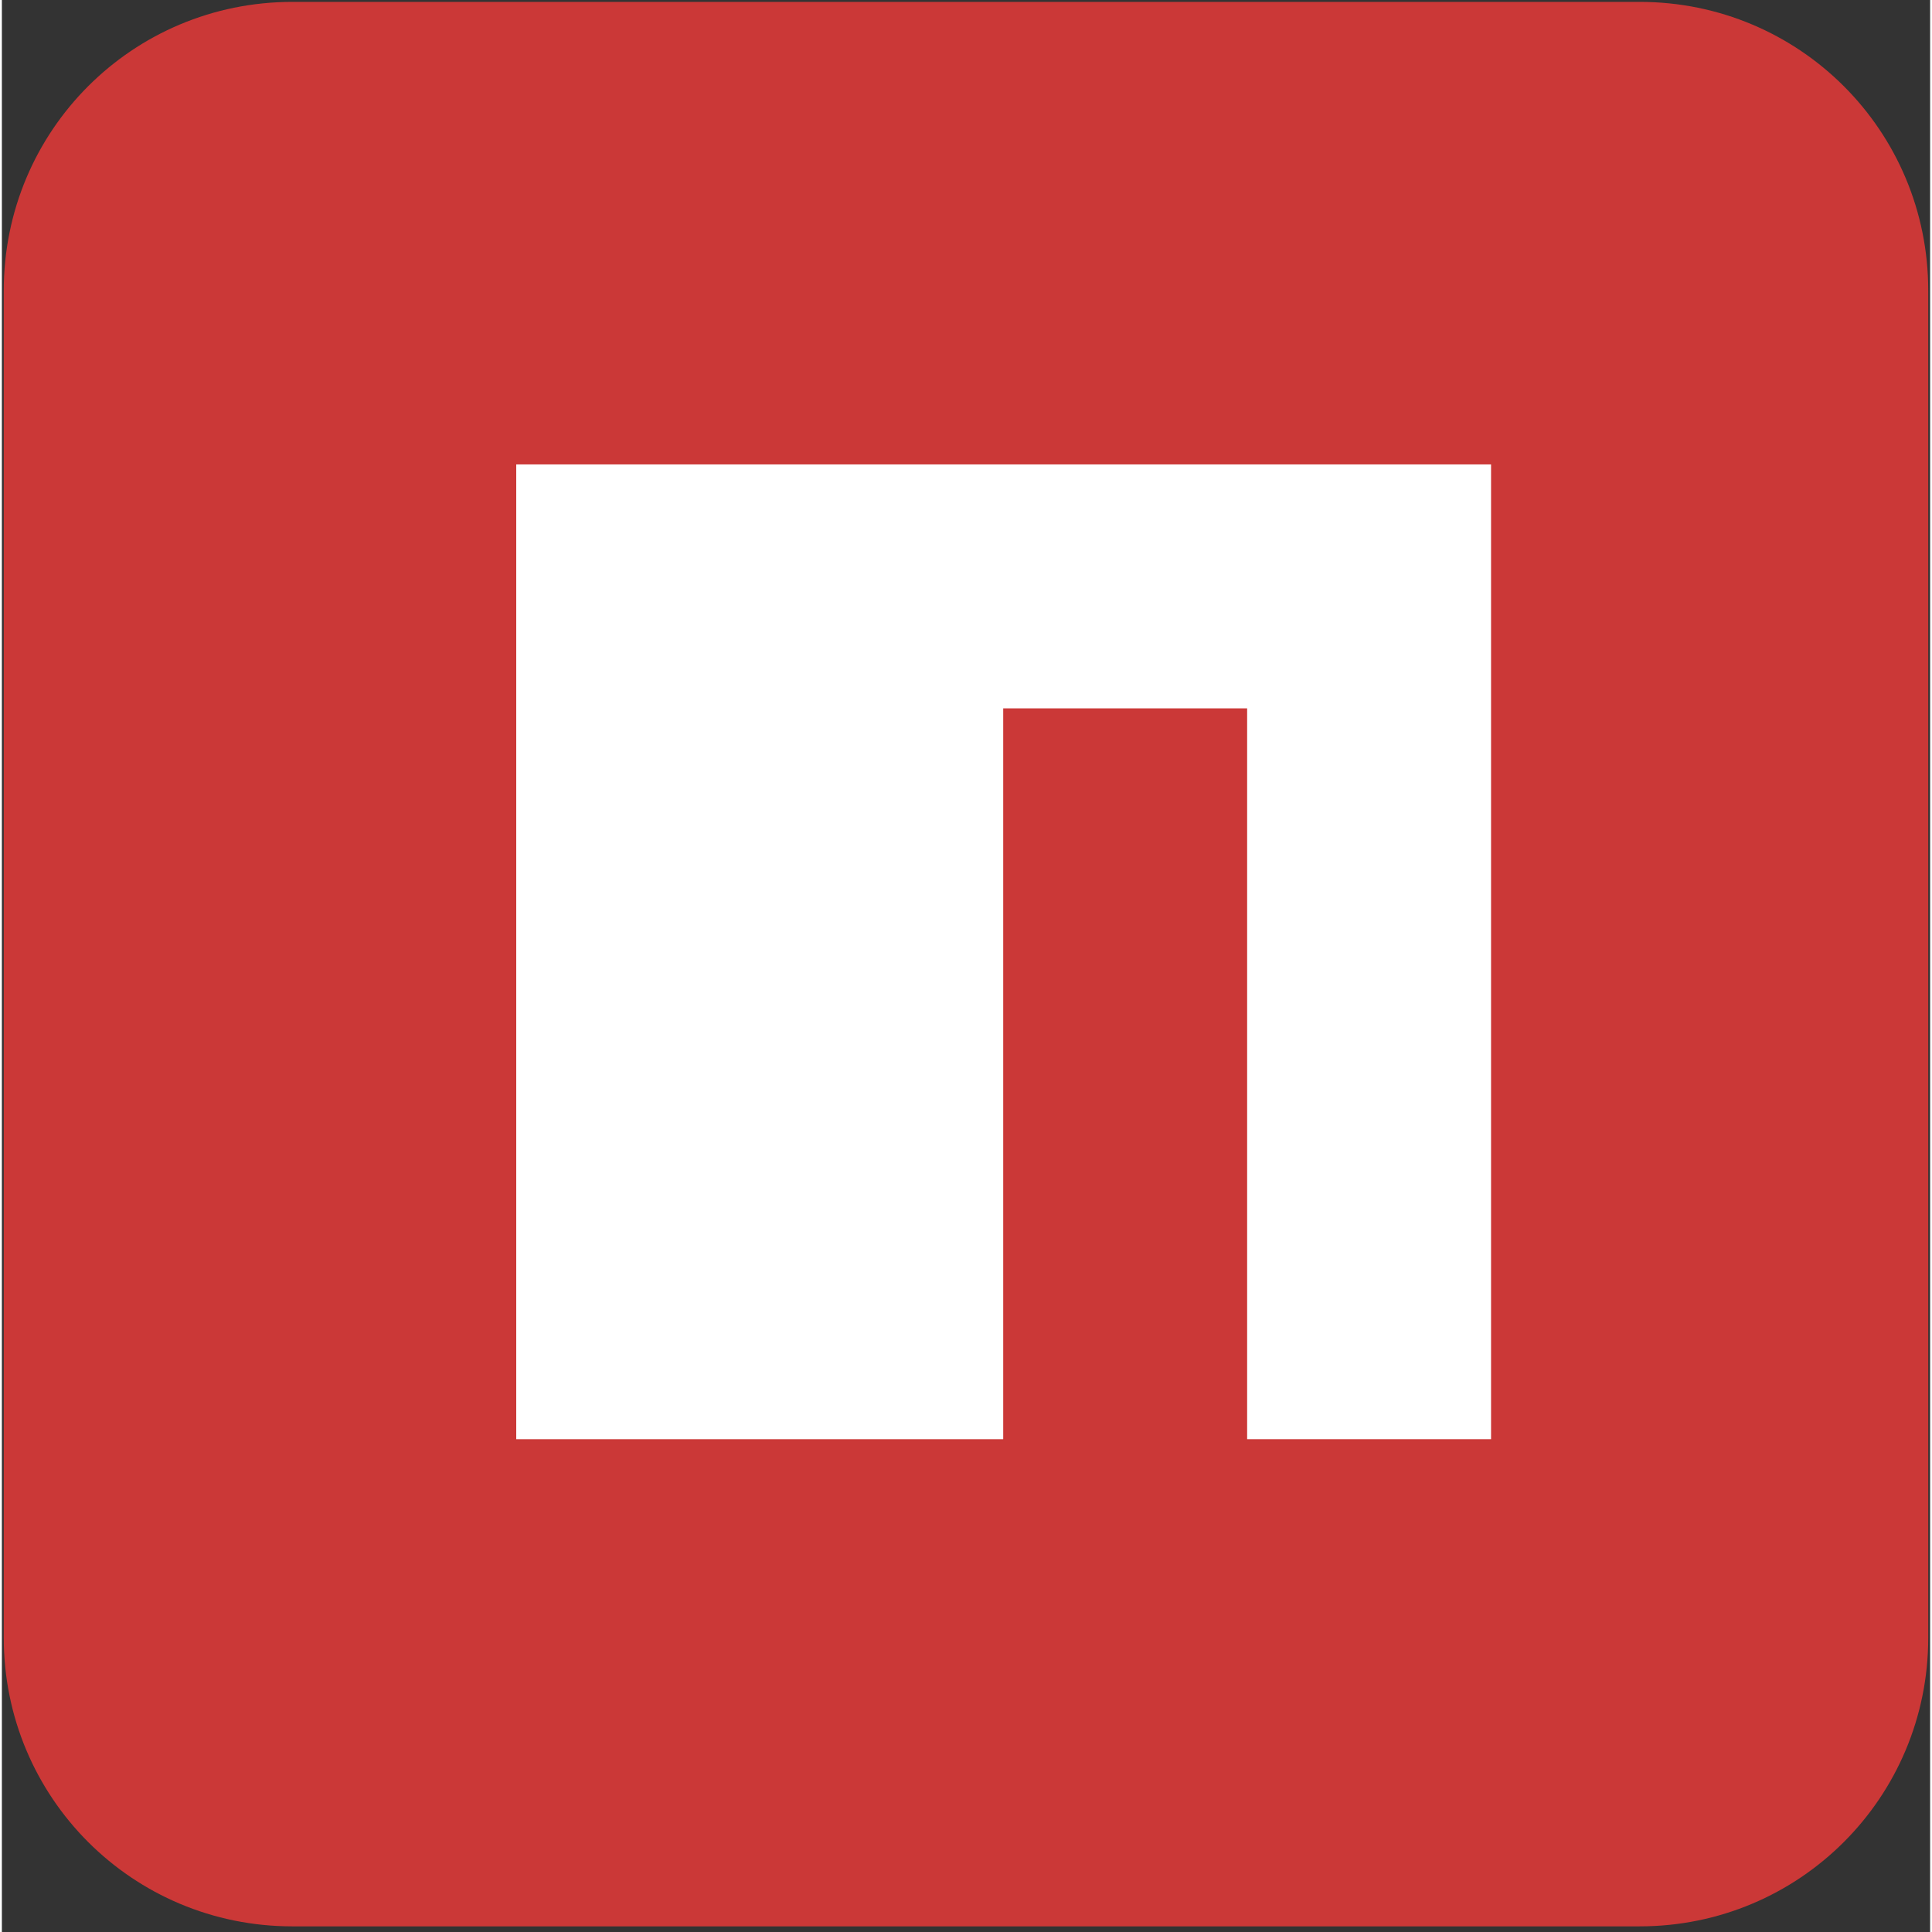
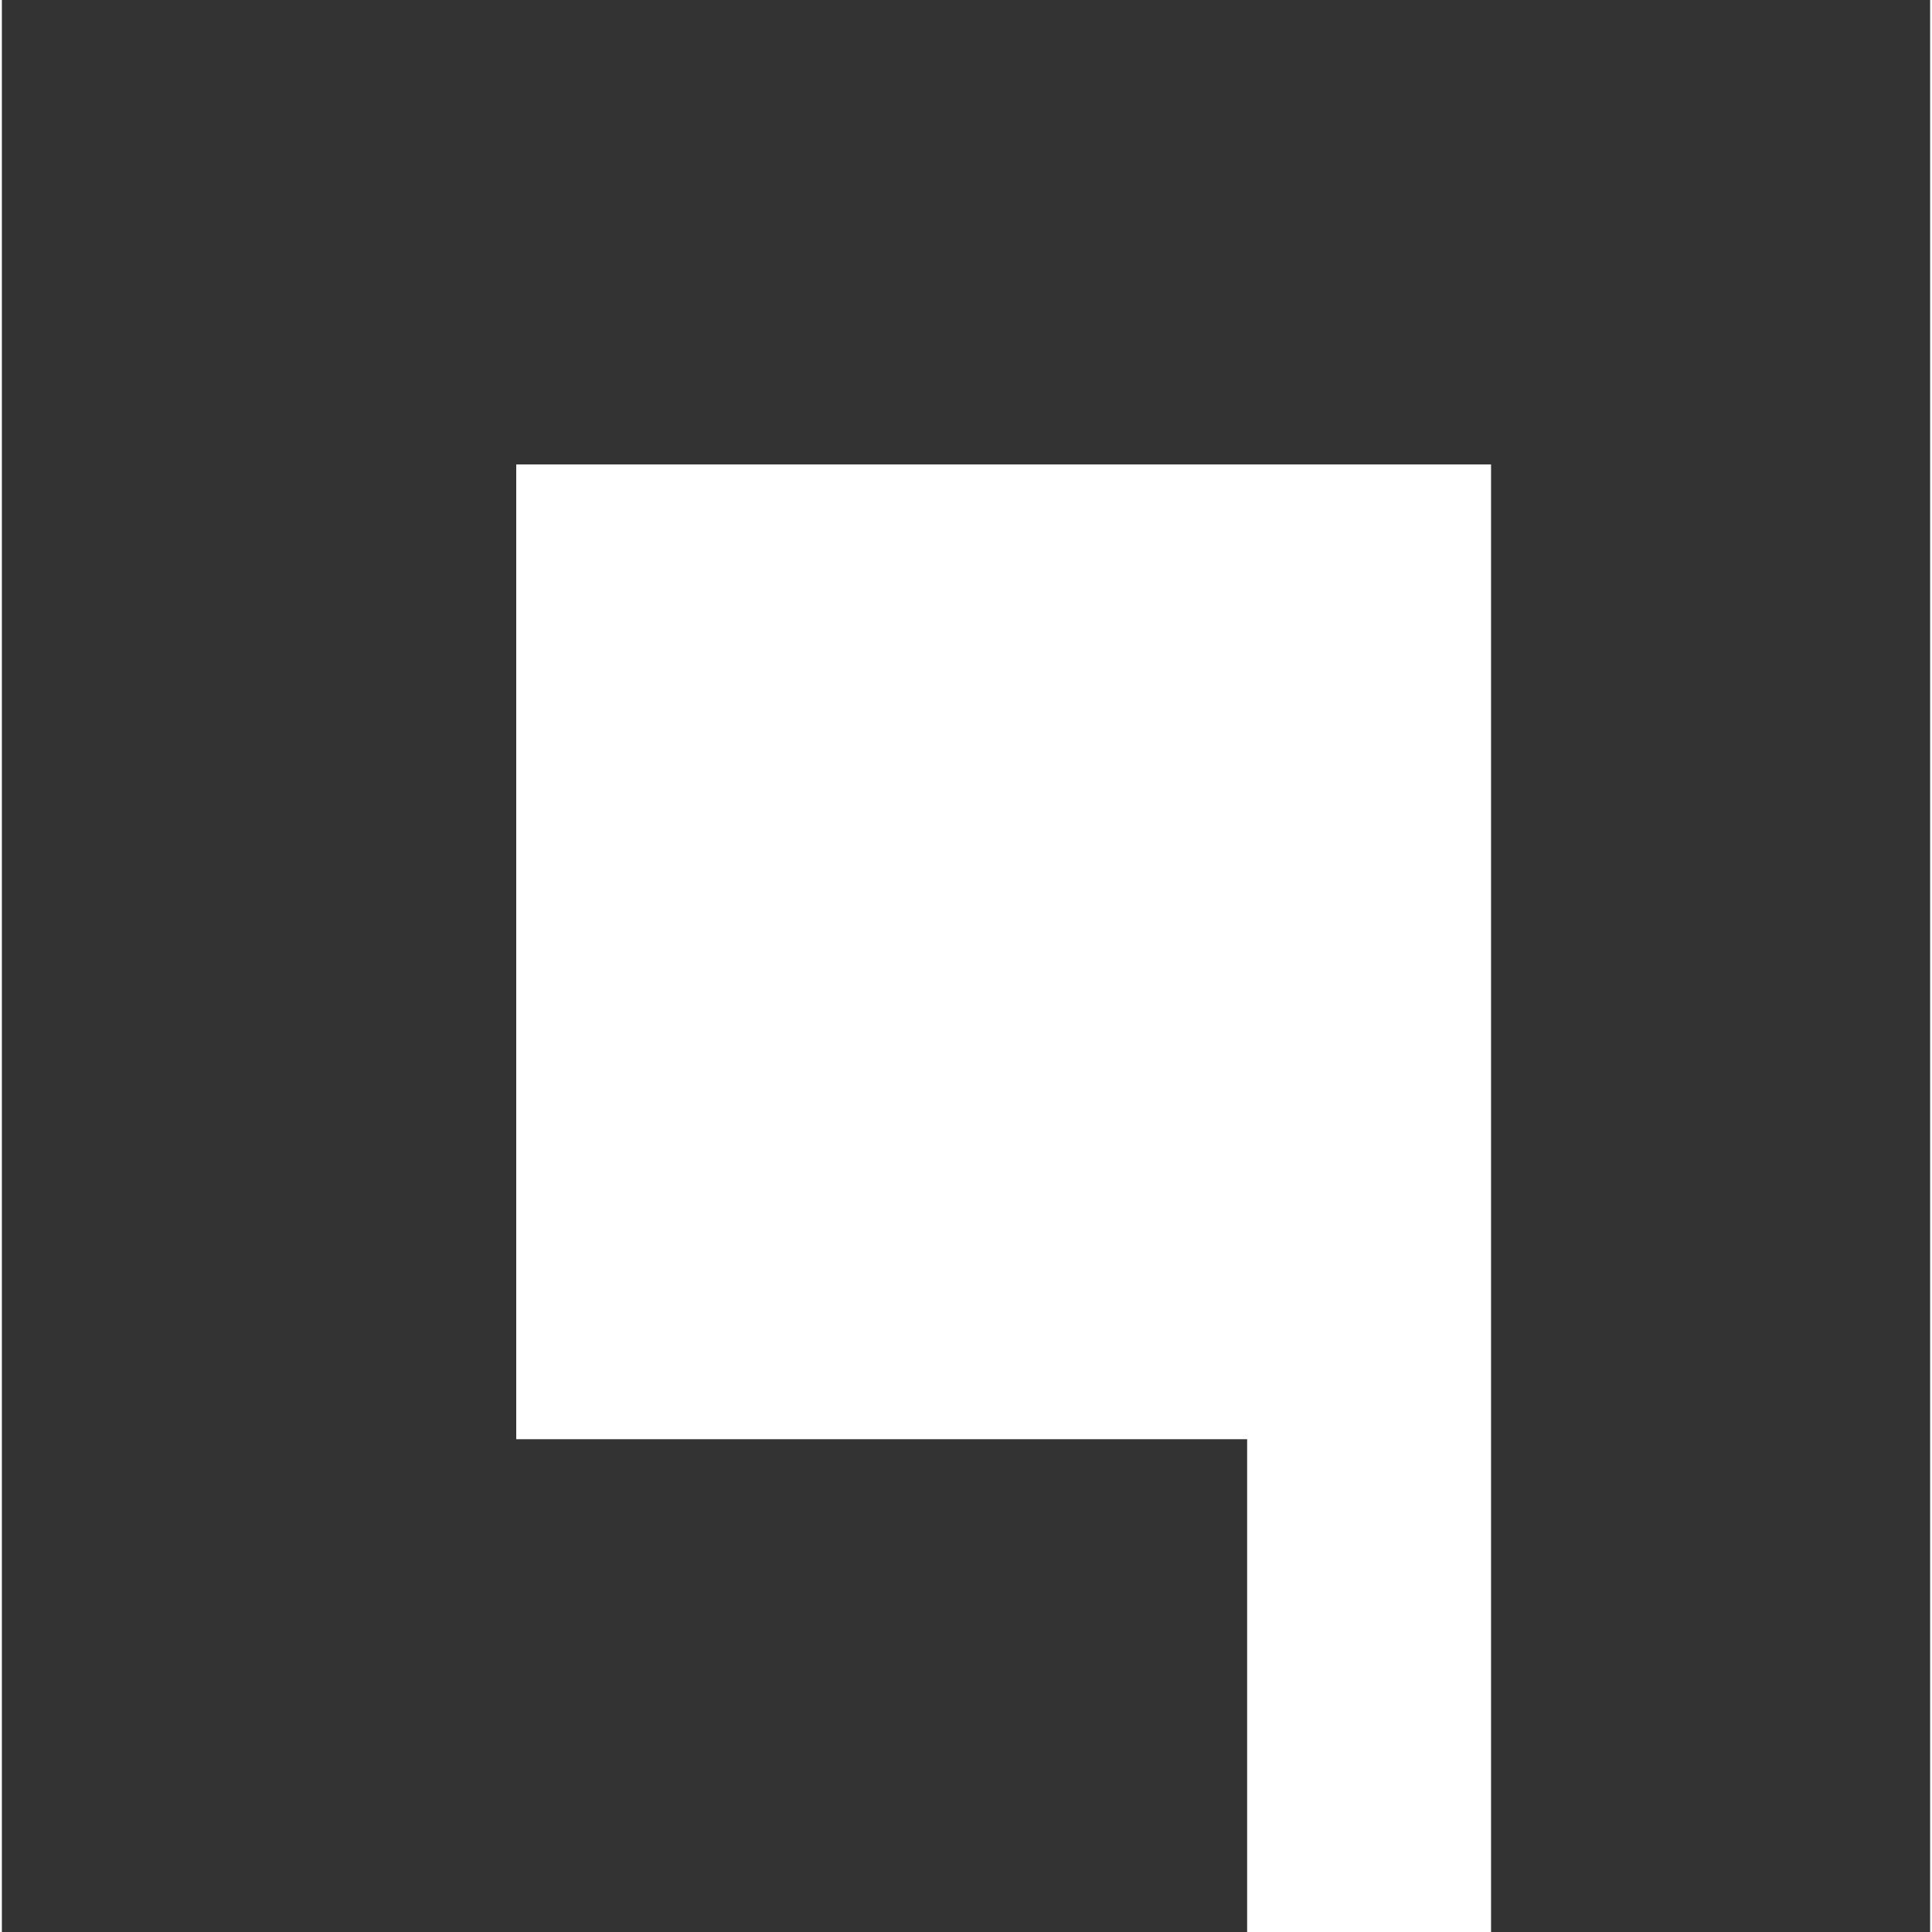
<svg xmlns="http://www.w3.org/2000/svg" xmlns:xlink="http://www.w3.org/1999/xlink" viewBox="0 0 513 514" fill="#fff" height="24" width="24" fill-rule="evenodd" stroke="#000" stroke-linecap="round" stroke-linejoin="round">
  <rect x="0" y="0" width="513" height="514" fill="#333333" stroke="none" />
  <use xlink:href="#A" x=".5" y=".5" />
  <symbol id="A" overflow="visible">
    <g stroke="none" fill-rule="nonzero">
-       <path d="M0 76.8C0 34.253 34.253 0 76.8 0h358.4C477.747 0 512 34.253 512 76.8v358.4c0 42.547-34.253 76.8-76.8 76.8H76.8C34.253 512 0 477.747 0 435.2z" fill="#cb3837" />
-       <path d="M136.343 382.394H265.9V187.952h64.895v194.44h64.894V123.058H136.343z" />
+       <path d="M136.343 382.394H265.9h64.895v194.44h64.894V123.058H136.343z" />
    </g>
  </symbol>
</svg>